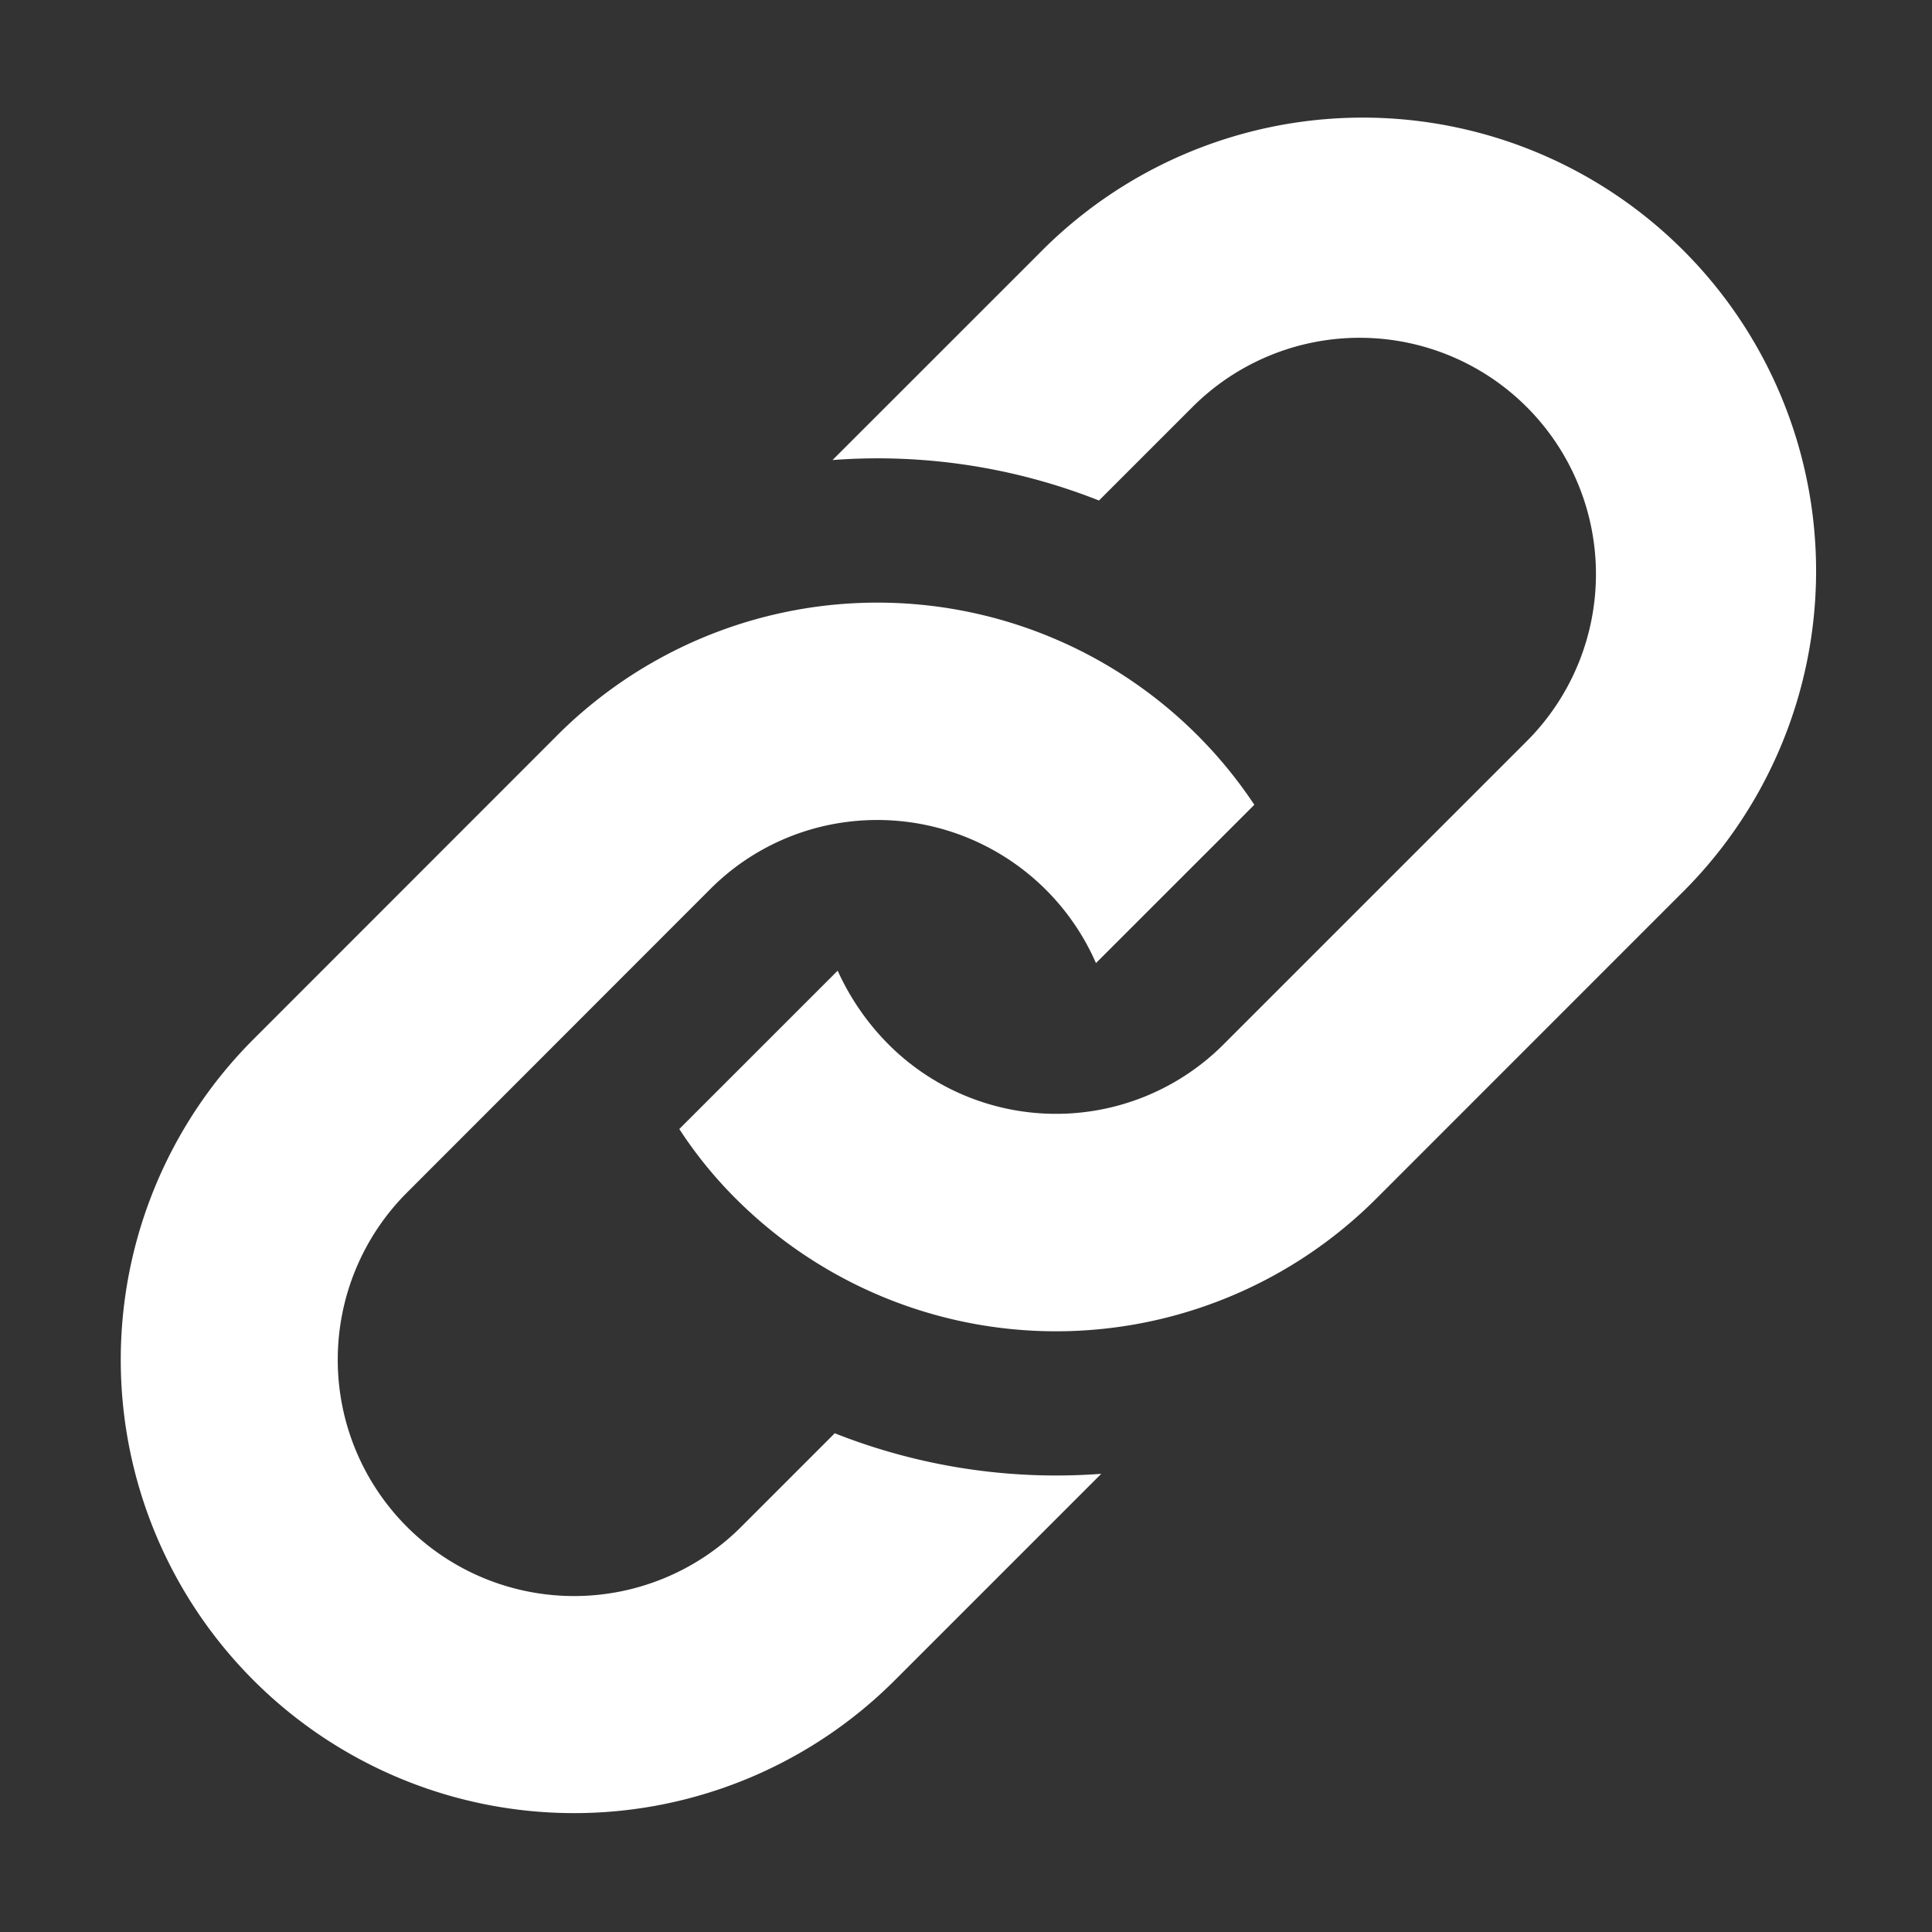
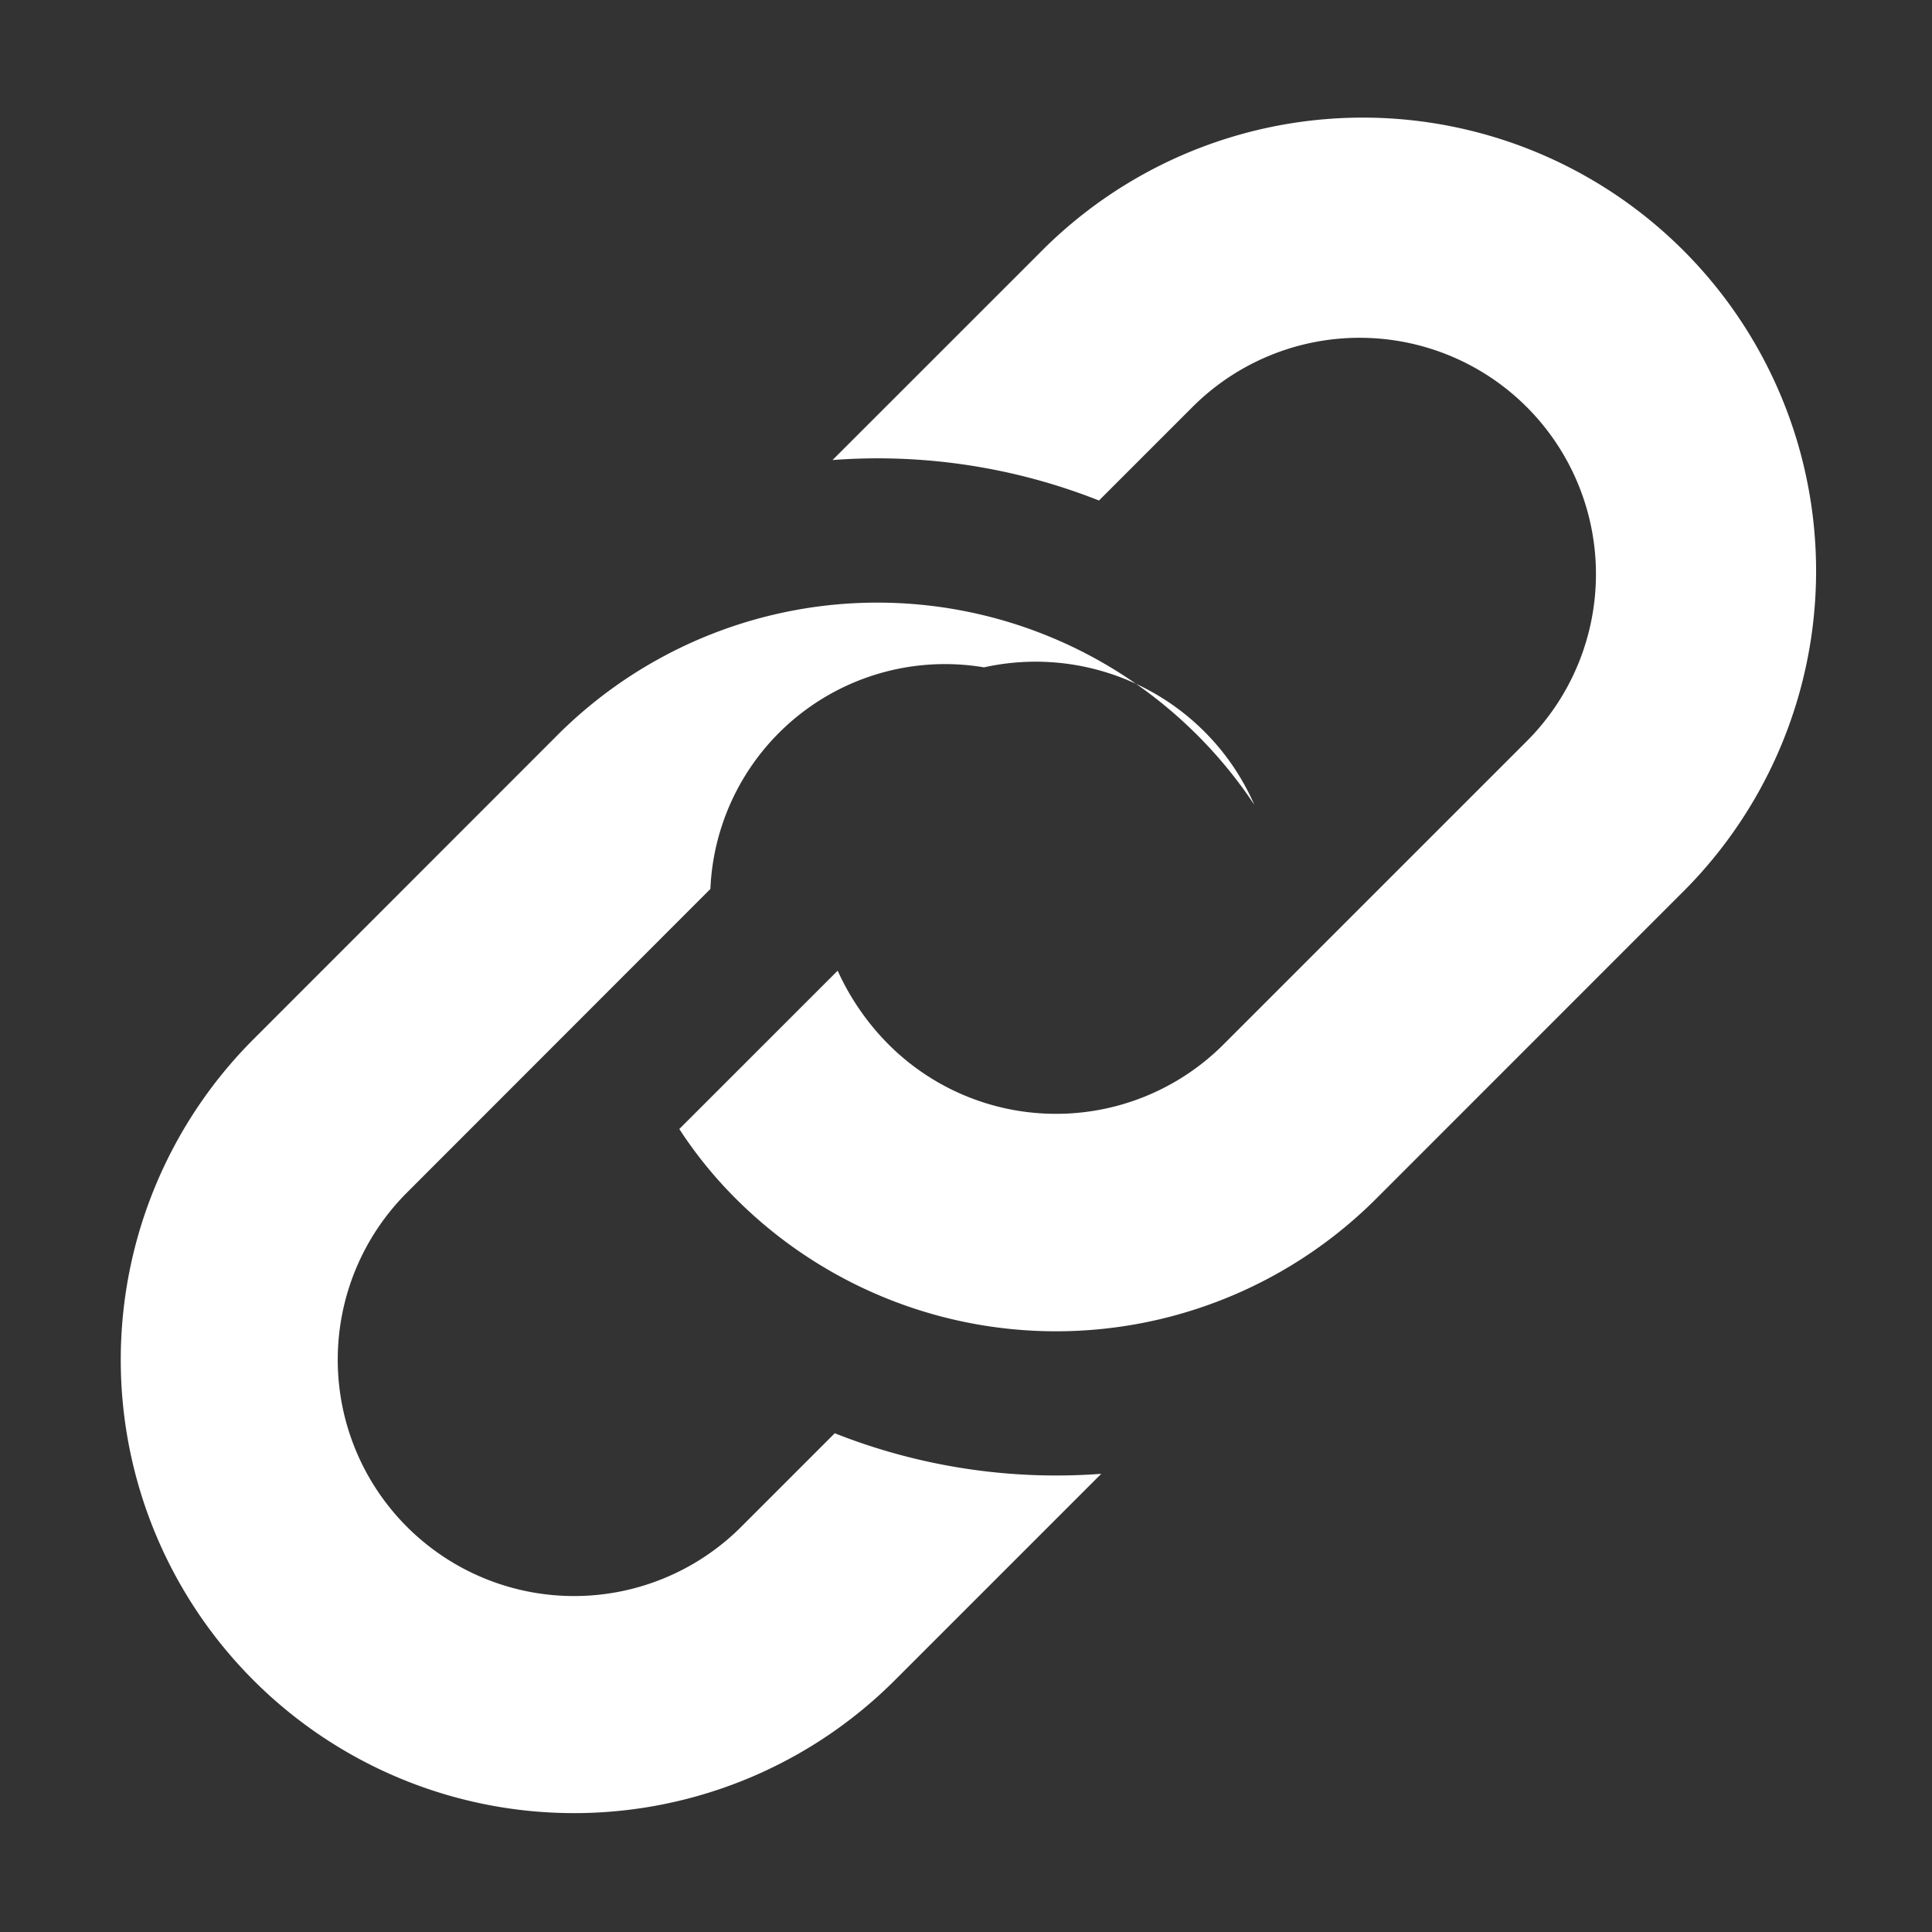
<svg xmlns="http://www.w3.org/2000/svg" id="Group_861" data-name="Group 861" viewBox="14820 1002 96 96">
  <rect x="14820" y="1002" width="96" height="96" fill="#333333" stroke="none" />
  <defs>
    <style>
      .cls-1 {
        fill: #fff;
      }

      .cls-2 {
        fill: none;
      }
    </style>
  </defs>
  <g id="Group_856" data-name="Group 856" transform="translate(112.296 0.631)">
    <g id="Group_852" data-name="Group 852" transform="translate(14713.704 1007.369)">
-       <path id="iconmonstr-link-1" class="cls-1" d="M21.679,30.548a22.486,22.486,0,0,1,34.649,3.441l-7.869,7.866a11.859,11.859,0,0,0-13.433-6.829A11.669,11.669,0,0,0,29.3,38.172L14.223,53.259A11.743,11.743,0,0,0,30.831,69.867l4.649-4.649a29.9,29.9,0,0,0,13.241,2.015L38.459,77.495A22.528,22.528,0,0,1,6.6,45.635l15.08-15.087ZM45.631,6.6,35.369,16.859A29.9,29.9,0,0,1,48.609,18.87l4.646-4.646A11.743,11.743,0,0,1,69.863,30.832L54.779,45.915a11.765,11.765,0,0,1-16.608,0,12.5,12.5,0,0,1-2.547-3.682L27.755,50.1a21.156,21.156,0,0,0,2.789,3.441,22.5,22.5,0,0,0,31.86,0l15.08-15.084A22.526,22.526,0,1,0,45.631,6.6Z" transform="translate(-0.001 0)" />
+       <path id="iconmonstr-link-1" class="cls-1" d="M21.679,30.548a22.486,22.486,0,0,1,34.649,3.441a11.859,11.859,0,0,0-13.433-6.829A11.669,11.669,0,0,0,29.3,38.172L14.223,53.259A11.743,11.743,0,0,0,30.831,69.867l4.649-4.649a29.9,29.9,0,0,0,13.241,2.015L38.459,77.495A22.528,22.528,0,0,1,6.6,45.635l15.08-15.087ZM45.631,6.6,35.369,16.859A29.9,29.9,0,0,1,48.609,18.87l4.646-4.646A11.743,11.743,0,0,1,69.863,30.832L54.779,45.915a11.765,11.765,0,0,1-16.608,0,12.5,12.5,0,0,1-2.547-3.682L27.755,50.1a21.156,21.156,0,0,0,2.789,3.441,22.5,22.5,0,0,0,31.86,0l15.08-15.084A22.526,22.526,0,1,0,45.631,6.6Z" transform="translate(-0.001 0)" />
    </g>
  </g>
-   <rect id="Rectangle_412" data-name="Rectangle 412" class="cls-2" width="96" height="96" transform="translate(14820 1002)" />
</svg>